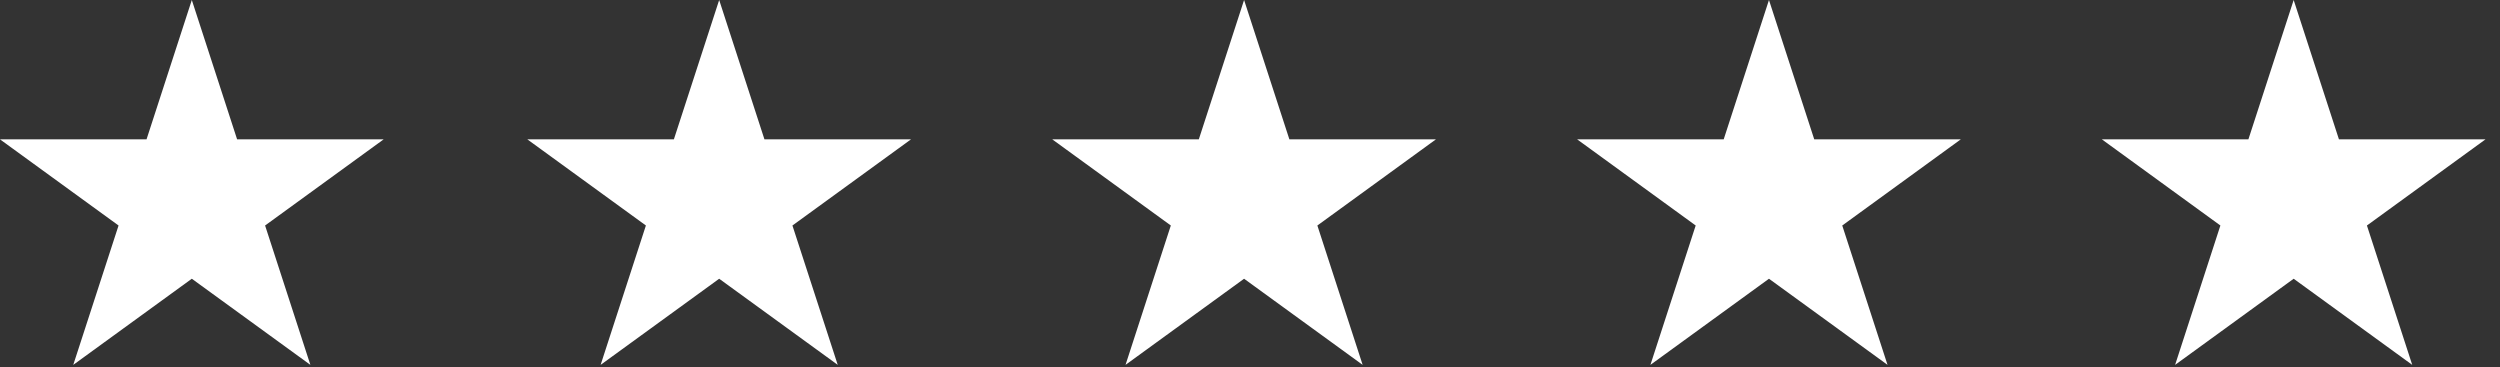
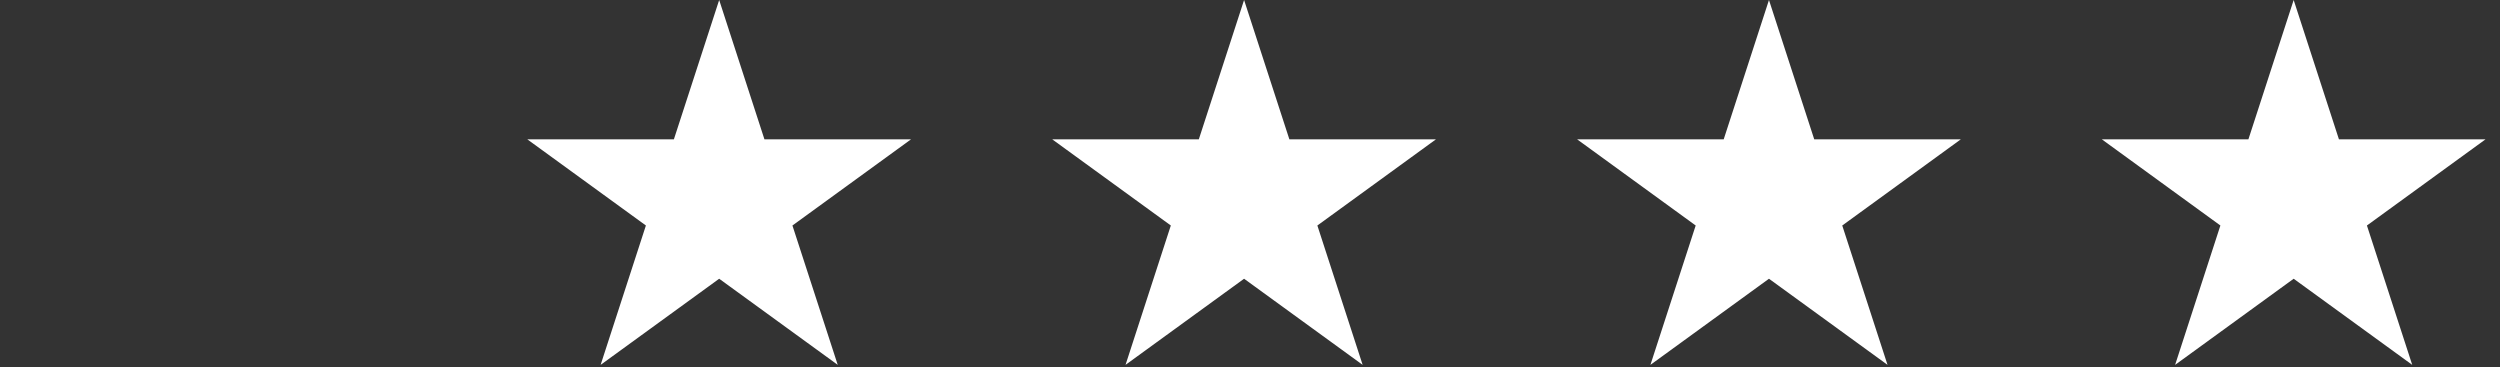
<svg xmlns="http://www.w3.org/2000/svg" width="109" height="16" viewBox="0 0 109 16" fill="none">
  <rect x="0" y="0" width="109" height="16" fill="#333333" stroke="none" />
  <g clip-path="url(#clip0_1_58)">
-     <path fill-rule="evenodd" clip-rule="evenodd" d="M8.363 0L10.338 6.076H16.727L11.558 9.832L13.532 15.908L8.363 12.153L3.194 15.908L5.169 9.832L0 6.076H6.389L8.363 0Z" fill="#fff" />
    <path fill-rule="evenodd" clip-rule="evenodd" d="M31.356 0L33.33 6.076H39.719L34.55 9.832L36.525 15.908L31.356 12.153L26.187 15.908L28.161 9.832L22.992 6.076H29.381L31.356 0Z" fill="#fff" />
    <path fill-rule="evenodd" clip-rule="evenodd" d="M54.242 0L56.217 6.076H62.606L57.437 9.832L59.411 15.908L54.242 12.153L49.073 15.908L51.048 9.832L45.879 6.076H52.268L54.242 0Z" fill="#fff" />
    <path fill-rule="evenodd" clip-rule="evenodd" d="M77.127 0L79.101 6.076H85.49L80.322 9.832L82.296 15.908L77.127 12.153L71.958 15.908L73.932 9.832L68.764 6.076H75.153L77.127 0Z" fill="#fff" />
    <path fill-rule="evenodd" clip-rule="evenodd" d="M100.004 0L101.978 6.076H108.367L103.198 9.832L105.173 15.908L100.004 12.153L94.835 15.908L96.809 9.832L91.641 6.076H98.03L100.004 0Z" fill="#fff" />
  </g>
  <defs>
    <clipPath id="clip0_1_58">
      <rect width="108.431" height="16" fill="white" />
    </clipPath>
  </defs>
</svg>